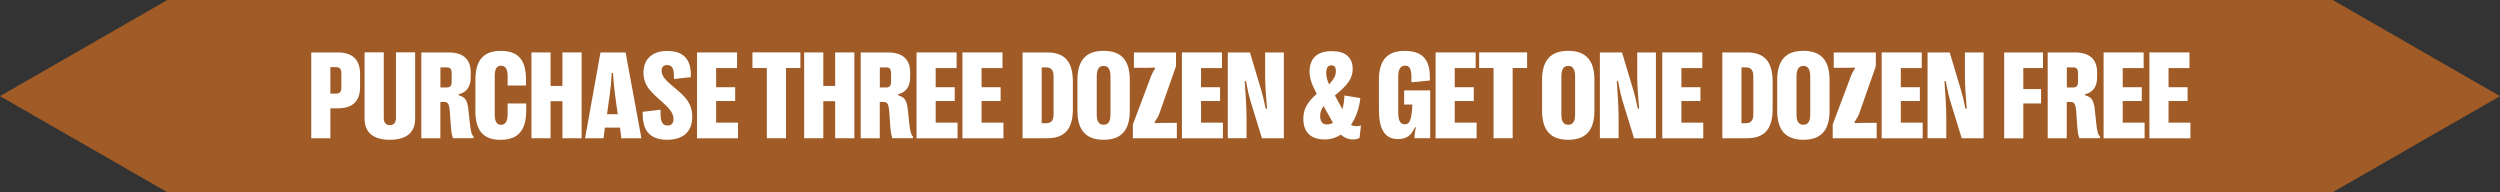
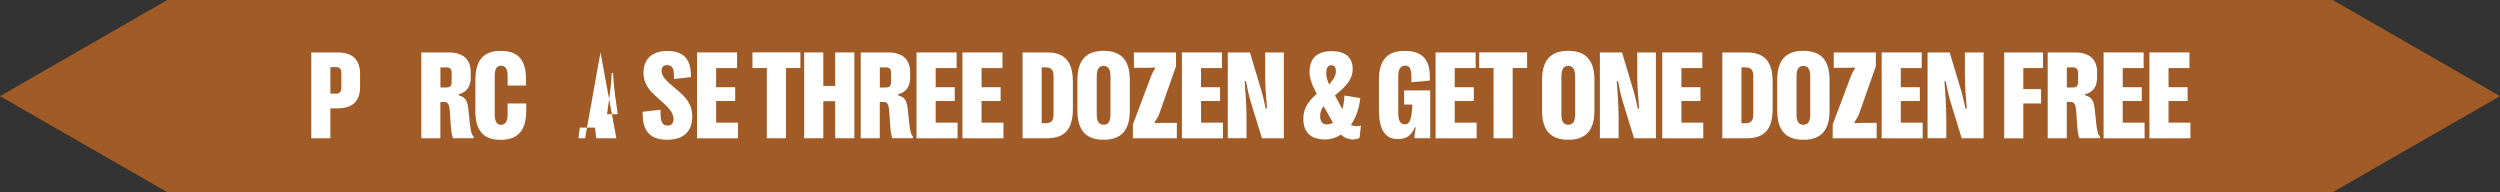
<svg xmlns="http://www.w3.org/2000/svg" id="Layer_1" data-name="Layer 1" viewBox="0 0 389.56 29.95">
  <rect x="0" y="0" width="389.56" height="29.95" fill="#333333" stroke="none" />
  <defs>
    <style>
      .cls-1 {
        fill: #a05b26;
      }

      .cls-2 {
        fill: #fff;
      }
    </style>
  </defs>
  <polygon class="cls-1" points="26.07 0 0 14.98 26.07 29.95 127.51 29.95 249.53 29.95 363.5 29.95 389.56 14.98 363.5 0 26.07 0" />
  <g>
    <path class="cls-2" d="M48.5,21.54v-13.37h4.09c2.36,0,3.52,1.12,3.52,3.4v1.95c0,2.26-1.16,3.36-3.52,3.36h-1.11v4.66h-2.98ZM51.48,14.59h.89c.55,0,.82-.29.82-.87v-2.36c0-.61-.27-.9-.82-.9h-.89v4.13Z" />
-     <path class="cls-2" d="M56.81,18.48v-10.32h2.99v10.22c0,.73.33,1.12.95,1.12s.95-.39.95-1.12v-10.22h2.99v10.32c0,2.19-1.38,3.3-3.94,3.3s-3.94-1.11-3.94-3.3Z" />
    <path class="cls-2" d="M65.65,21.54v-13.37h4.24c2.28,0,3.46,1.07,3.46,3.09v.8c0,1.44-.66,2.35-1.87,2.62v.17c1.05.31,1.36.75,1.53,2.42l.17,1.65c.17,1.66.33,2.08.63,2.38l-.04.24h-3.18c-.2-.49-.29-1.07-.38-2.5l-.1-1.43c-.1-1.43-.28-1.73-.96-1.73h-.53v5.66h-2.98ZM68.63,13.63h.98c.53,0,.77-.26.77-.89v-1.35c0-.64-.24-.89-.77-.89h-.98v3.12Z" />
    <path class="cls-2" d="M74.08,17.25v-4.79c0-3.05,1.24-4.53,3.92-4.53s3.97,1.29,3.97,4.53v.87h-2.87v-1.47c0-1.1-.34-1.62-1.03-1.62s-.98.54-.98,1.62v5.98c0,1.09.33,1.61.98,1.61s1.03-.53,1.03-1.61v-1.72h2.9v1.14c0,3.25-1.47,4.53-4.01,4.53-2.69,0-3.92-1.47-3.92-4.53Z" />
-     <path class="cls-2" d="M82.81,21.54v-13.37h2.98v5.22h1.85v-5.22h2.99v13.37h-2.99v-5.77h-1.85v5.77h-2.98Z" />
-     <path class="cls-2" d="M91.17,21.54l2.4-13.37h3.91l2.47,13.37h-3.13l-.2-1.66h-2.37l-.2,1.66h-2.88ZM94.6,17.79h1.66l-.43-3.08c-.12-.96-.24-1.96-.3-3.34h-.21c-.06,1.38-.16,2.38-.3,3.34l-.43,3.08Z" />
+     <path class="cls-2" d="M91.17,21.54l2.4-13.37l2.47,13.37h-3.13l-.2-1.66h-2.37l-.2,1.66h-2.88ZM94.6,17.79h1.66l-.43-3.08c-.12-.96-.24-1.96-.3-3.34h-.21c-.06,1.38-.16,2.38-.3,3.34l-.43,3.08Z" />
    <path class="cls-2" d="M100.14,17.83v-.41l2.79-.32v.53c0,1.44.33,1.93,1.12,1.93.6,0,.9-.41.9-.96,0-.8-.38-1.46-1.48-2.45l-1.1-1c-1.09-.99-2.11-2.01-2.1-3.84,0-2.12,1.41-3.37,3.67-3.37,2.48,0,3.71,1.19,3.71,3.76v.32l-2.63.29v-.43c0-1.3-.33-1.74-1.1-1.74-.51,0-.83.34-.83.87s.23,1.14,1.4,2.13l1.13.97c1.12.97,2.25,2,2.25,4.11,0,2.29-1.42,3.56-3.92,3.56s-3.8-1.25-3.8-3.95Z" />
    <path class="cls-2" d="M108.61,21.54v-13.37h6.24v2.44h-3.26v2.98h2.97v2.15h-2.97v3.37h3.41v2.44h-6.39Z" />
    <path class="cls-2" d="M119.49,21.54v-10.94h-2.24v-2.44h7.47v2.44h-2.24v10.94h-2.98Z" />
    <path class="cls-2" d="M125.31,21.54v-13.37h2.98v5.22h1.85v-5.22h2.99v13.37h-2.99v-5.77h-1.85v5.77h-2.98Z" />
    <path class="cls-2" d="M134.12,21.54v-13.37h4.24c2.28,0,3.46,1.07,3.46,3.09v.8c0,1.44-.66,2.35-1.87,2.62v.17c1.05.31,1.36.75,1.53,2.42l.17,1.65c.17,1.66.33,2.08.63,2.38l-.04.24h-3.18c-.2-.49-.29-1.07-.38-2.5l-.1-1.43c-.1-1.43-.28-1.73-.96-1.73h-.53v5.66h-2.98ZM137.1,13.63h.98c.53,0,.77-.26.77-.89v-1.35c0-.64-.24-.89-.77-.89h-.98v3.12Z" />
    <path class="cls-2" d="M142.82,21.54v-13.37h6.24v2.44h-3.26v2.98h2.97v2.15h-2.97v3.37h3.41v2.44h-6.39Z" />
    <path class="cls-2" d="M149.97,21.54v-13.37h6.24v2.44h-3.26v2.98h2.97v2.15h-2.97v3.37h3.41v2.44h-6.39Z" />
    <path class="cls-2" d="M159.34,21.54v-13.37h3.85c2.73,0,3.99,1.45,3.99,4.58v4.23c0,3.11-1.26,4.56-3.99,4.56h-3.85ZM162.32,19.2h.67c.82,0,1.18-.44,1.18-1.37v-5.95c0-.94-.36-1.38-1.18-1.38h-.67v8.69Z" />
    <path class="cls-2" d="M167.89,17.24v-4.77c0-3.07,1.33-4.55,4.08-4.55s4.08,1.48,4.08,4.55v4.77c0,3.06-1.33,4.54-4.08,4.54s-4.08-1.48-4.08-4.54ZM173.04,17.86v-5.92c0-1.13-.34-1.67-1.07-1.67s-1.07.54-1.07,1.67v5.92c0,1.06.35,1.58,1.07,1.58s1.07-.52,1.07-1.58Z" />
    <path class="cls-2" d="M176.53,21.54v-2.15l2.87-7.61c.09-.24.33-.71.6-1.13l-.07-.13c-.37.03-.67.04-1.06.04h-2.18v-2.39h6.56v2.15l-2.62,7.45c-.08.24-.37.77-.73,1.29l.07.12c.41-.02.76-.03,1.21-.03h2.2v2.39h-6.86Z" />
    <path class="cls-2" d="M184.17,21.54v-13.37h6.24v2.44h-3.26v2.98h2.97v2.15h-2.97v3.37h3.41v2.44h-6.39Z" />
    <path class="cls-2" d="M191.32,21.54v-13.37h3.45l1.8,6.01c.18.59.4,1.51.66,2.76l.2-.03c-.16-1.83-.29-3.64-.29-5.08v-3.66h2.91v13.37h-3.41l-1.82-5.92c-.19-.63-.38-1.42-.67-2.98l-.2.03c.13,1.59.29,4.05.29,5.7v3.17h-2.91Z" />
    <path class="cls-2" d="M212.07,19.57l-.22,1.92c-.32.17-.65.24-1.01.24-.72,0-1.36-.26-1.9-.76-.75.5-1.6.76-2.48.76-2.15,0-3.37-1.05-3.37-3.24,0-1.36.55-2.54,2.09-3.86-.8-1.5-1.12-2.49-1.12-3.45,0-2.1,1.2-3.21,3.44-3.21,2.12,0,3.27.94,3.28,2.75,0,1.41-.66,2.45-2.77,4.15l1.17,2.16c.17-.62.29-1.35.31-2.15l2.48.41c-.18,1.66-.71,3.08-1.46,4.16.23.14.53.21.88.21.21,0,.43-.03.7-.1ZM206.74,19.39c.34,0,.67-.09.97-.26l-1.47-2.6c-.36.53-.53.99-.53,1.52,0,.8.31,1.34,1.03,1.34ZM206.66,11.39c0,.52.14,1.08.44,1.77.81-.92,1.06-1.4,1.06-2.06s-.23-.92-.71-.92c-.54,0-.79.39-.79,1.21Z" />
    <path class="cls-2" d="M214.87,17.25v-4.79c0-3.05,1.26-4.53,4.01-4.53,2.56,0,3.92,1.18,3.92,3.96v.66l-2.87.27v-.87c0-1.35-.37-1.72-.98-1.72-.73,0-1.07.56-1.07,1.72v5.66c0,1.18.33,1.76,1.03,1.76.63,0,1.06-.4,1.17-3.08h-1.28v-2.2h4.06v7.44h-2.45c0-.53.09-1.1.21-1.68l-.12-.04c-.58,1.26-1.27,1.86-2.67,1.86-1.98,0-2.95-1.45-2.95-4.43Z" />
    <path class="cls-2" d="M223.7,21.54v-13.37h6.24v2.44h-3.26v2.98h2.97v2.15h-2.97v3.37h3.41v2.44h-6.39Z" />
    <path class="cls-2" d="M232.73,21.54v-10.94h-2.24v-2.44h7.47v2.44h-2.25v10.94h-2.98Z" />
    <path class="cls-2" d="M240.29,17.24v-4.77c0-3.07,1.33-4.55,4.08-4.55s4.08,1.48,4.08,4.55v4.77c0,3.06-1.33,4.54-4.08,4.54s-4.08-1.48-4.08-4.54ZM245.44,17.86v-5.92c0-1.13-.34-1.67-1.07-1.67s-1.07.54-1.07,1.67v5.92c0,1.06.35,1.58,1.07,1.58s1.07-.52,1.07-1.58Z" />
    <path class="cls-2" d="M249.3,21.54v-13.37h3.45l1.8,6.01c.18.59.4,1.51.66,2.76l.2-.03c-.16-1.83-.29-3.64-.29-5.08v-3.66h2.91v13.37h-3.41l-1.82-5.92c-.19-.63-.38-1.42-.67-2.98l-.2.03c.13,1.59.29,4.05.29,5.7v3.17h-2.91Z" />
    <path class="cls-2" d="M259.02,21.54v-13.37h6.24v2.44h-3.26v2.98h2.97v2.15h-2.97v3.37h3.41v2.44h-6.39Z" />
    <path class="cls-2" d="M268.38,21.54v-13.37h3.85c2.73,0,3.99,1.45,3.99,4.58v4.23c0,3.11-1.26,4.56-3.99,4.56h-3.85ZM271.36,19.2h.67c.82,0,1.18-.44,1.18-1.37v-5.95c0-.94-.36-1.38-1.18-1.38h-.67v8.69Z" />
    <path class="cls-2" d="M276.93,17.24v-4.77c0-3.07,1.33-4.55,4.08-4.55s4.08,1.48,4.08,4.55v4.77c0,3.06-1.33,4.54-4.08,4.54s-4.08-1.48-4.08-4.54ZM282.08,17.86v-5.92c0-1.13-.34-1.67-1.07-1.67s-1.07.54-1.07,1.67v5.92c0,1.06.35,1.58,1.07,1.58s1.07-.52,1.07-1.58Z" />
    <path class="cls-2" d="M285.58,21.54v-2.15l2.87-7.61c.09-.24.33-.71.6-1.13l-.07-.13c-.37.03-.67.04-1.06.04h-2.18v-2.39h6.56v2.15l-2.62,7.45c-.08.24-.37.77-.73,1.29l.07.12c.41-.02.76-.03,1.21-.03h2.2v2.39h-6.86Z" />
    <path class="cls-2" d="M293.21,21.54v-13.37h6.24v2.44h-3.26v2.98h2.97v2.15h-2.97v3.37h3.41v2.44h-6.39Z" />
    <path class="cls-2" d="M300.36,21.54v-13.37h3.45l1.8,6.01c.18.59.4,1.51.66,2.76l.2-.03c-.16-1.83-.29-3.64-.29-5.08v-3.66h2.91v13.37h-3.41l-1.82-5.92c-.19-.63-.38-1.42-.67-2.98l-.2.03c.13,1.59.29,4.05.29,5.7v3.17h-2.91Z" />
    <path class="cls-2" d="M312.3,21.54v-13.37h6.05v2.44h-3.07v3.27h2.77v2.24h-2.77v5.43h-2.98Z" />
    <path class="cls-2" d="M319.08,21.54v-13.37h4.24c2.28,0,3.46,1.07,3.46,3.09v.8c0,1.44-.66,2.35-1.87,2.62v.17c1.05.31,1.36.75,1.53,2.42l.17,1.65c.17,1.66.33,2.08.63,2.38l-.04.24h-3.18c-.2-.49-.29-1.07-.38-2.5l-.1-1.43c-.1-1.43-.28-1.73-.96-1.73h-.53v5.66h-2.98ZM322.06,13.63h.98c.53,0,.77-.26.77-.89v-1.35c0-.64-.24-.89-.77-.89h-.98v3.12Z" />
    <path class="cls-2" d="M327.79,21.54v-13.37h6.24v2.44h-3.26v2.98h2.97v2.15h-2.97v3.37h3.41v2.44h-6.39Z" />
    <path class="cls-2" d="M334.93,21.54v-13.37h6.24v2.44h-3.26v2.98h2.97v2.15h-2.97v3.37h3.41v2.44h-6.39Z" />
  </g>
</svg>